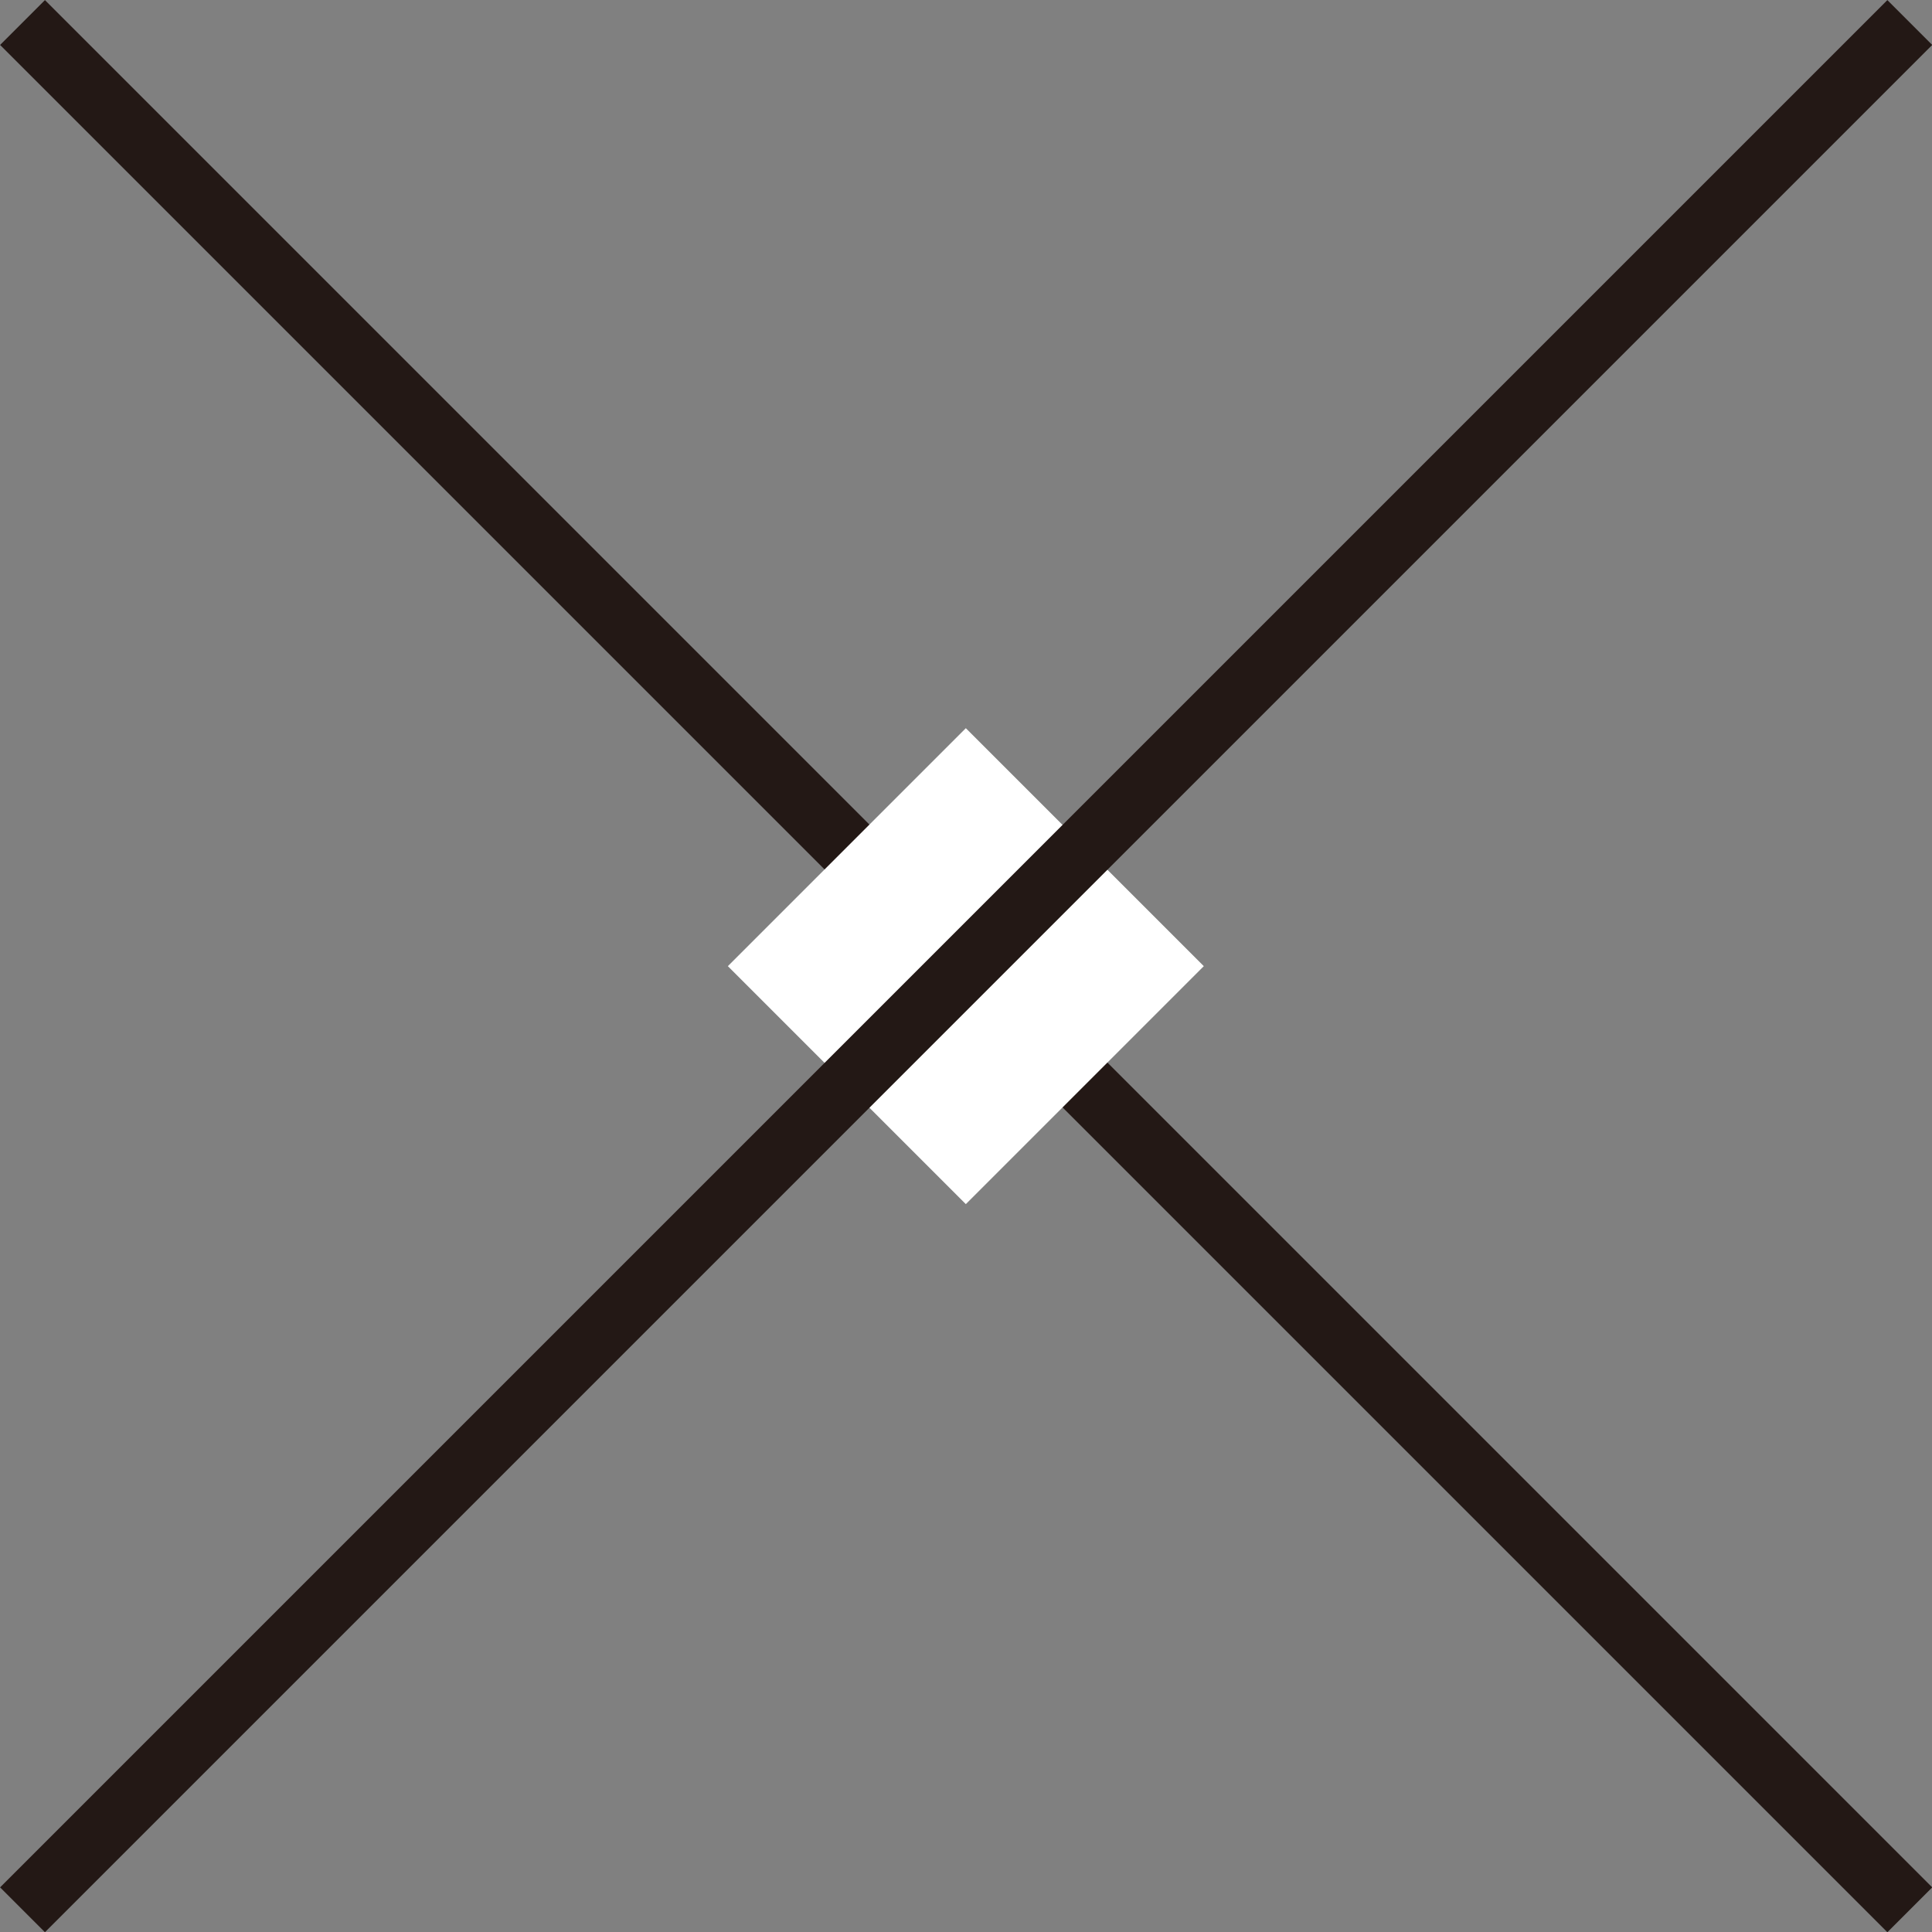
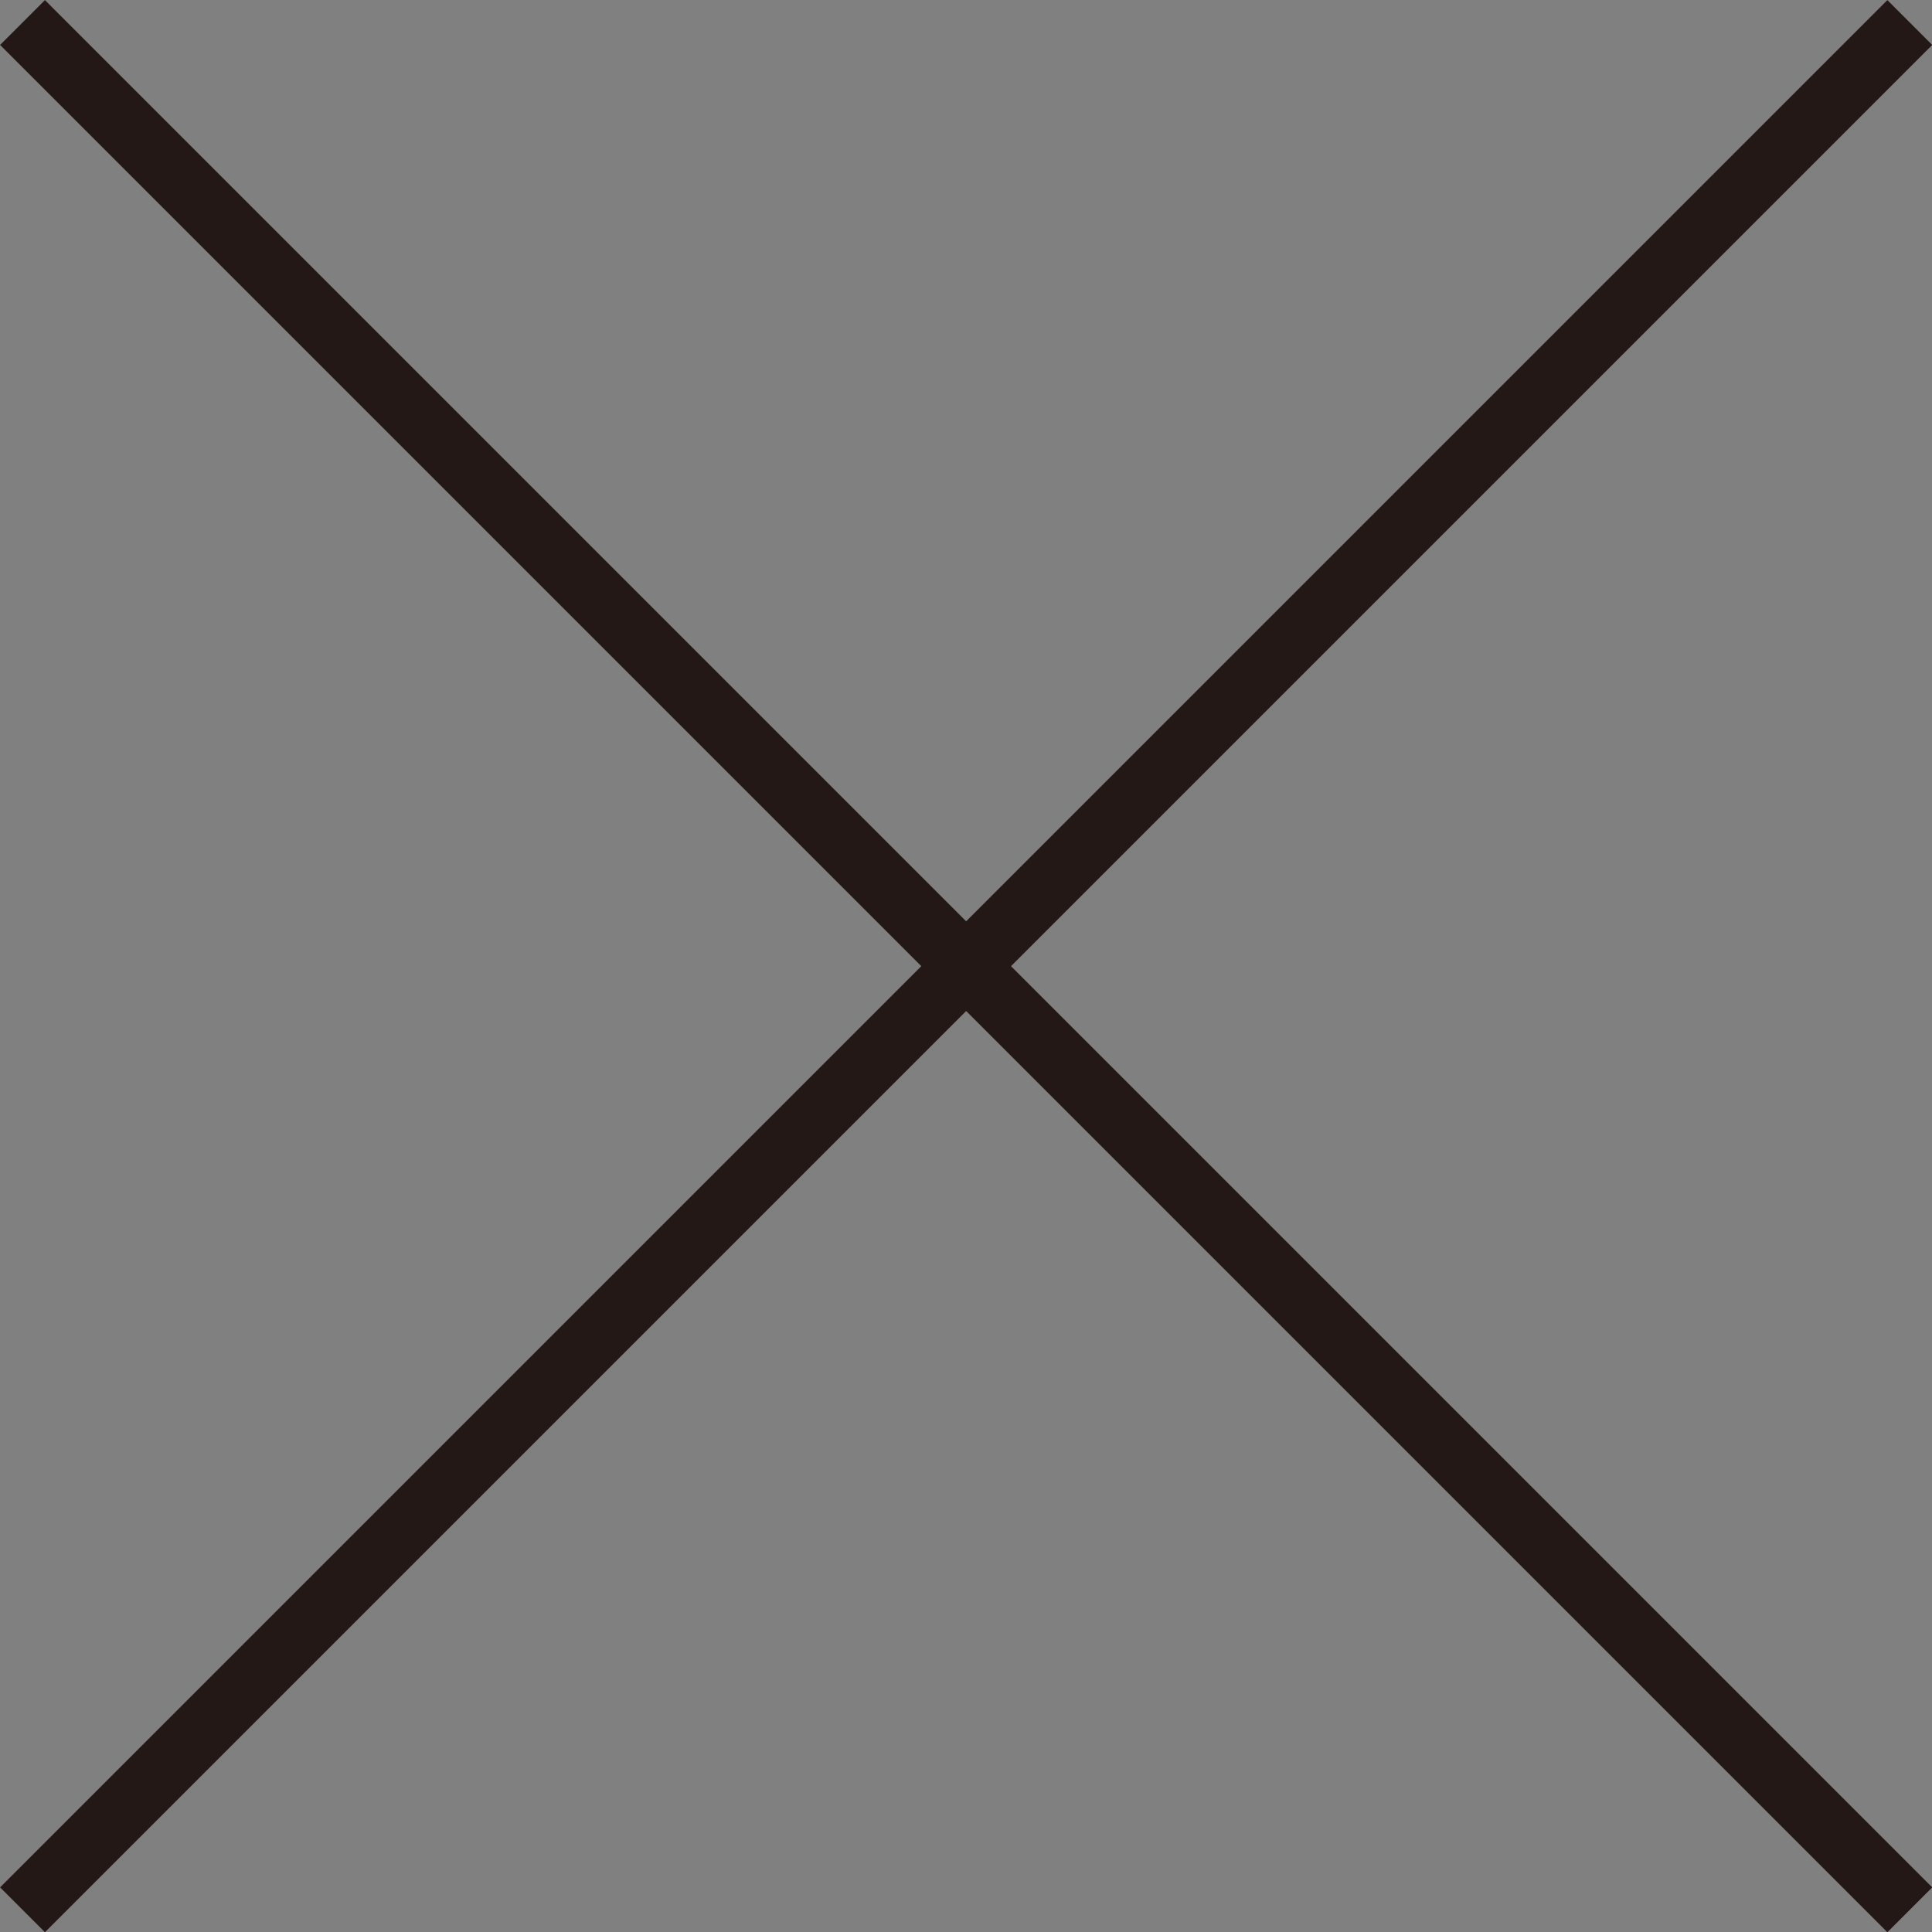
<svg xmlns="http://www.w3.org/2000/svg" viewBox="0 0 60.91 60.91">
  <rect x="0" y="0" width="60.91" height="60.91" fill="#808080" stroke="none" />
  <defs>
    <style>.cls-1{fill:none;stroke:#231815;stroke-miterlimit:10;stroke-width:2px;}.cls-2{fill:#fff;}</style>
  </defs>
  <g id="レイヤー_2" data-name="レイヤー 2">
    <g id="Contents">
      <g id="グループ_616" data-name="グループ 616">
        <line id="線_836" data-name="線 836" class="cls-1" x1="0.71" y1="0.71" x2="60.21" y2="60.21" />
-         <rect id="長方形_114" data-name="長方形 114" class="cls-2" x="26.46" y="26.46" width="8" height="8" transform="translate(-12.62 30.46) rotate(-45)" />
-         <rect id="長方形_115" data-name="長方形 115" class="cls-2" x="25.15" y="25.15" width="10.61" height="10.61" transform="translate(-12.62 30.46) rotate(-45)" />
        <line id="線_837" data-name="線 837" class="cls-1" x1="0.71" y1="60.21" x2="60.21" y2="0.71" />
      </g>
    </g>
  </g>
</svg>